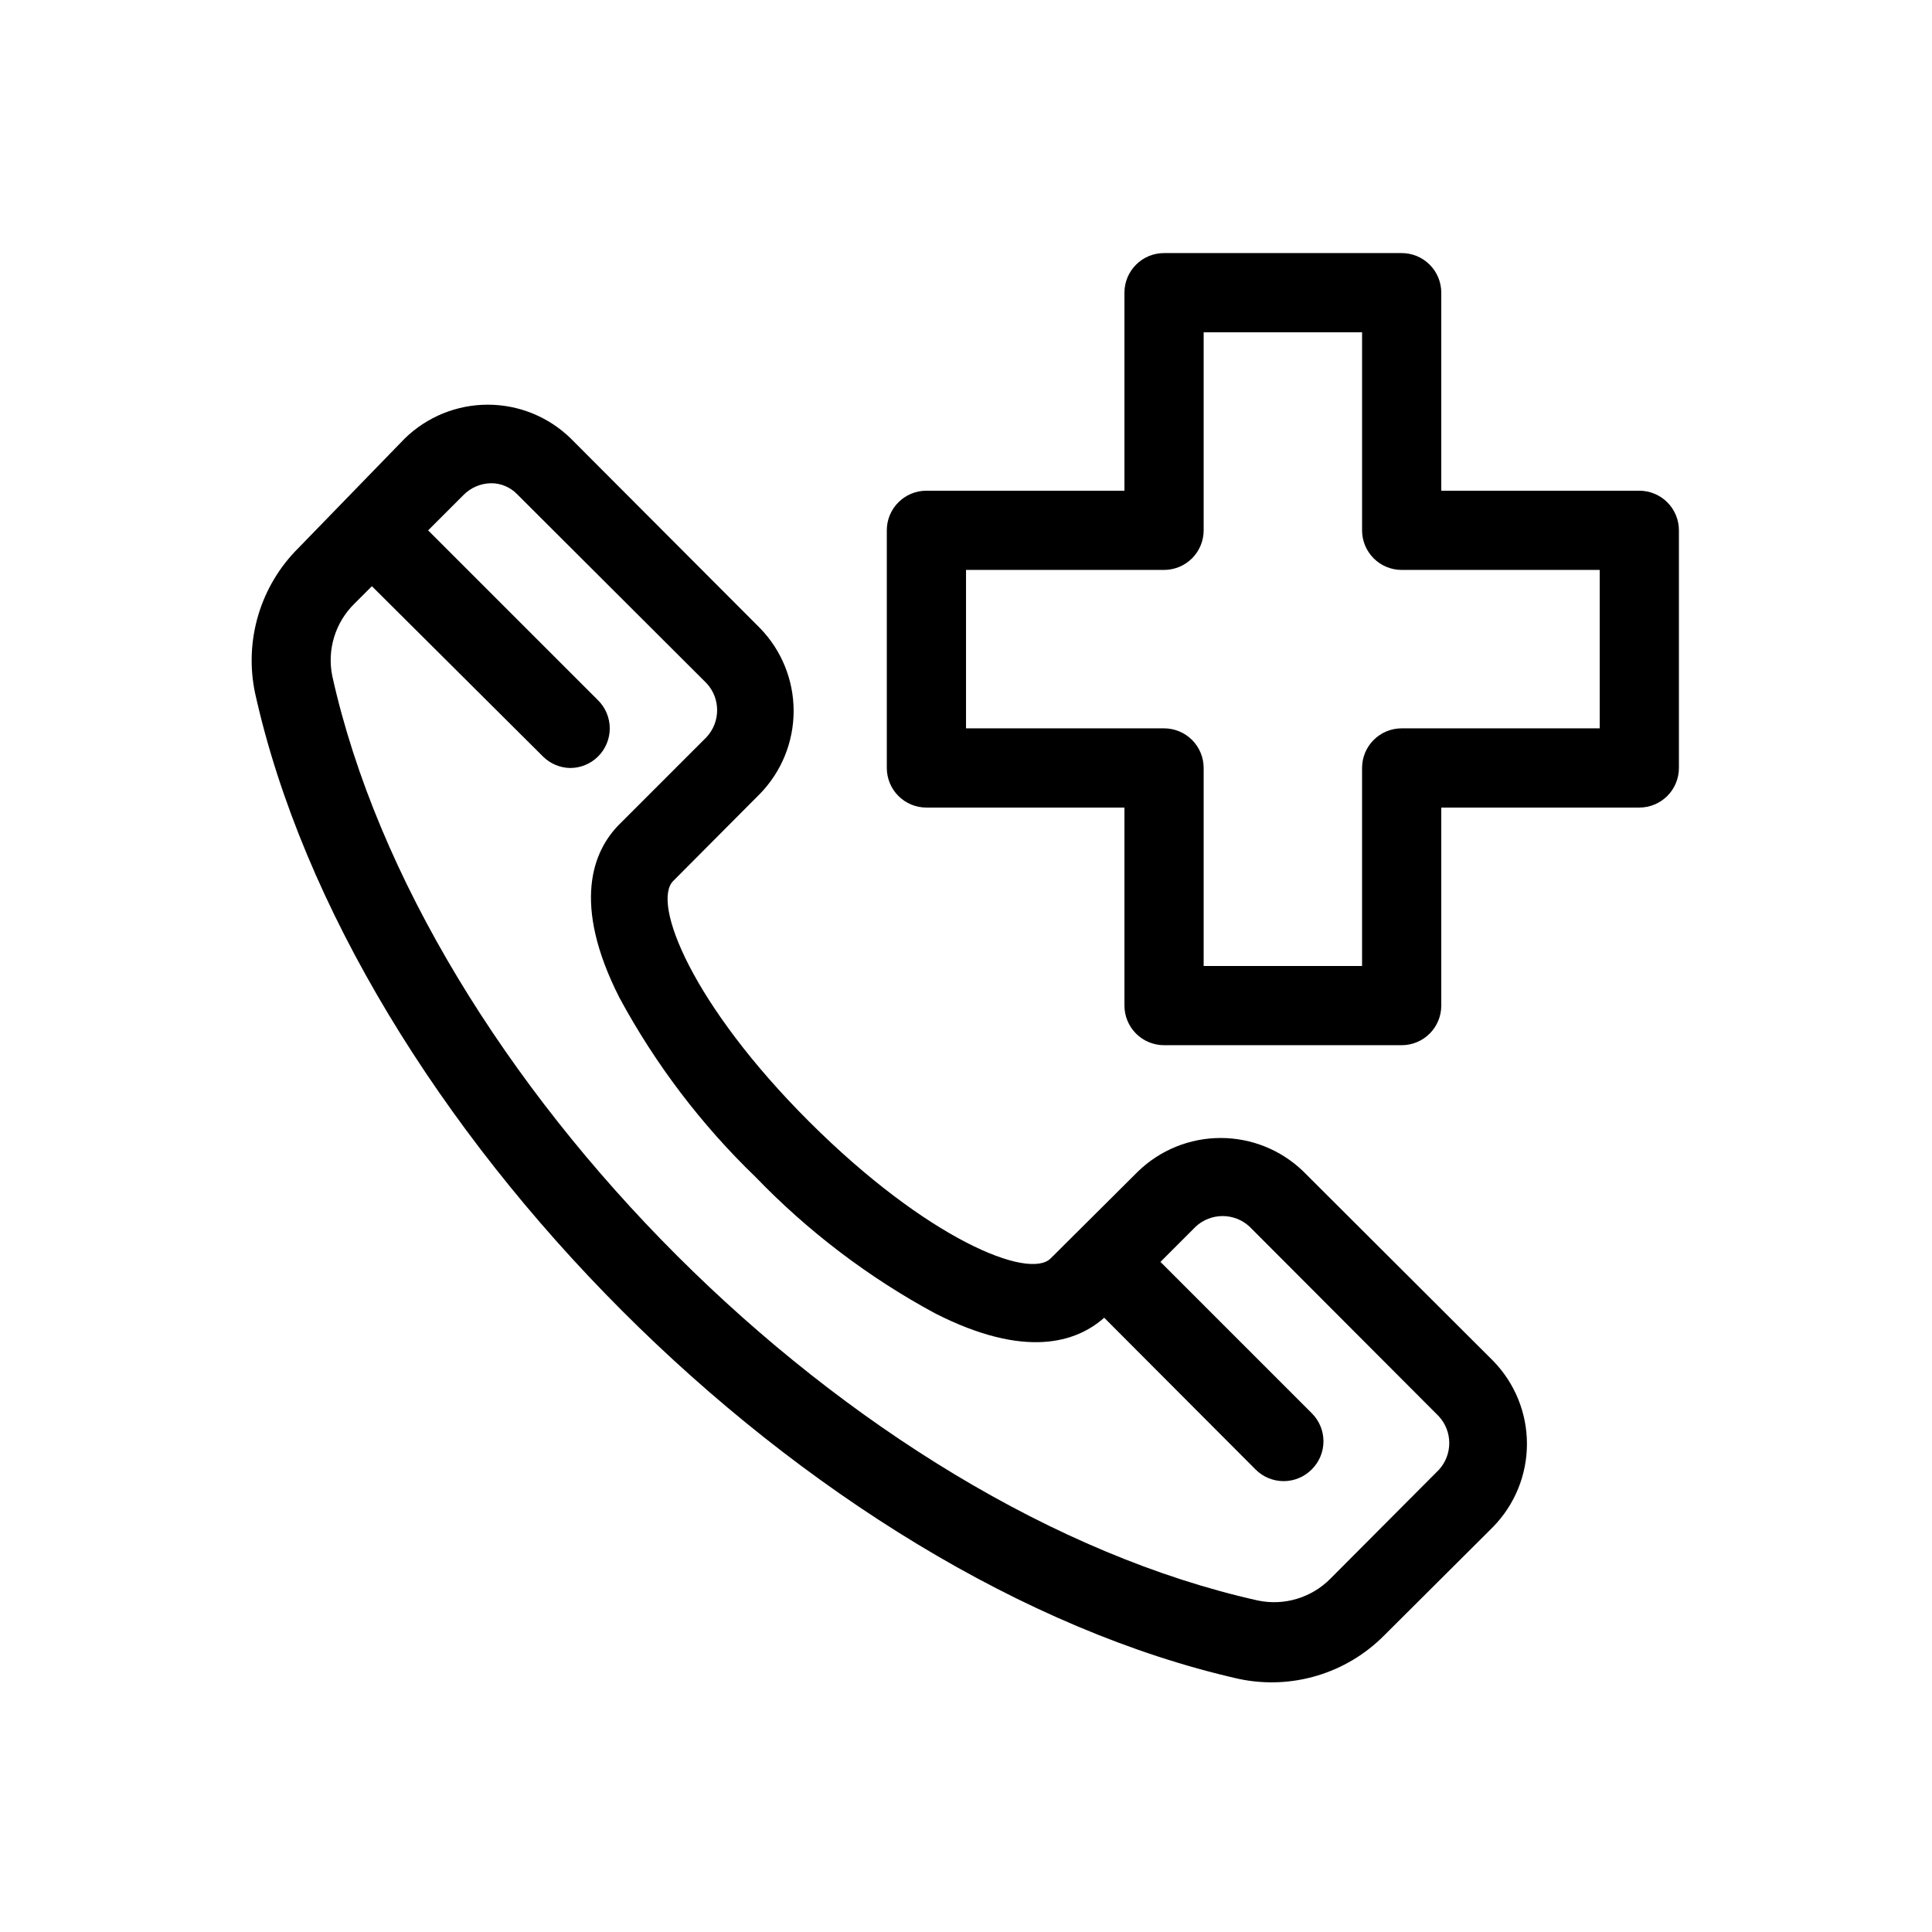
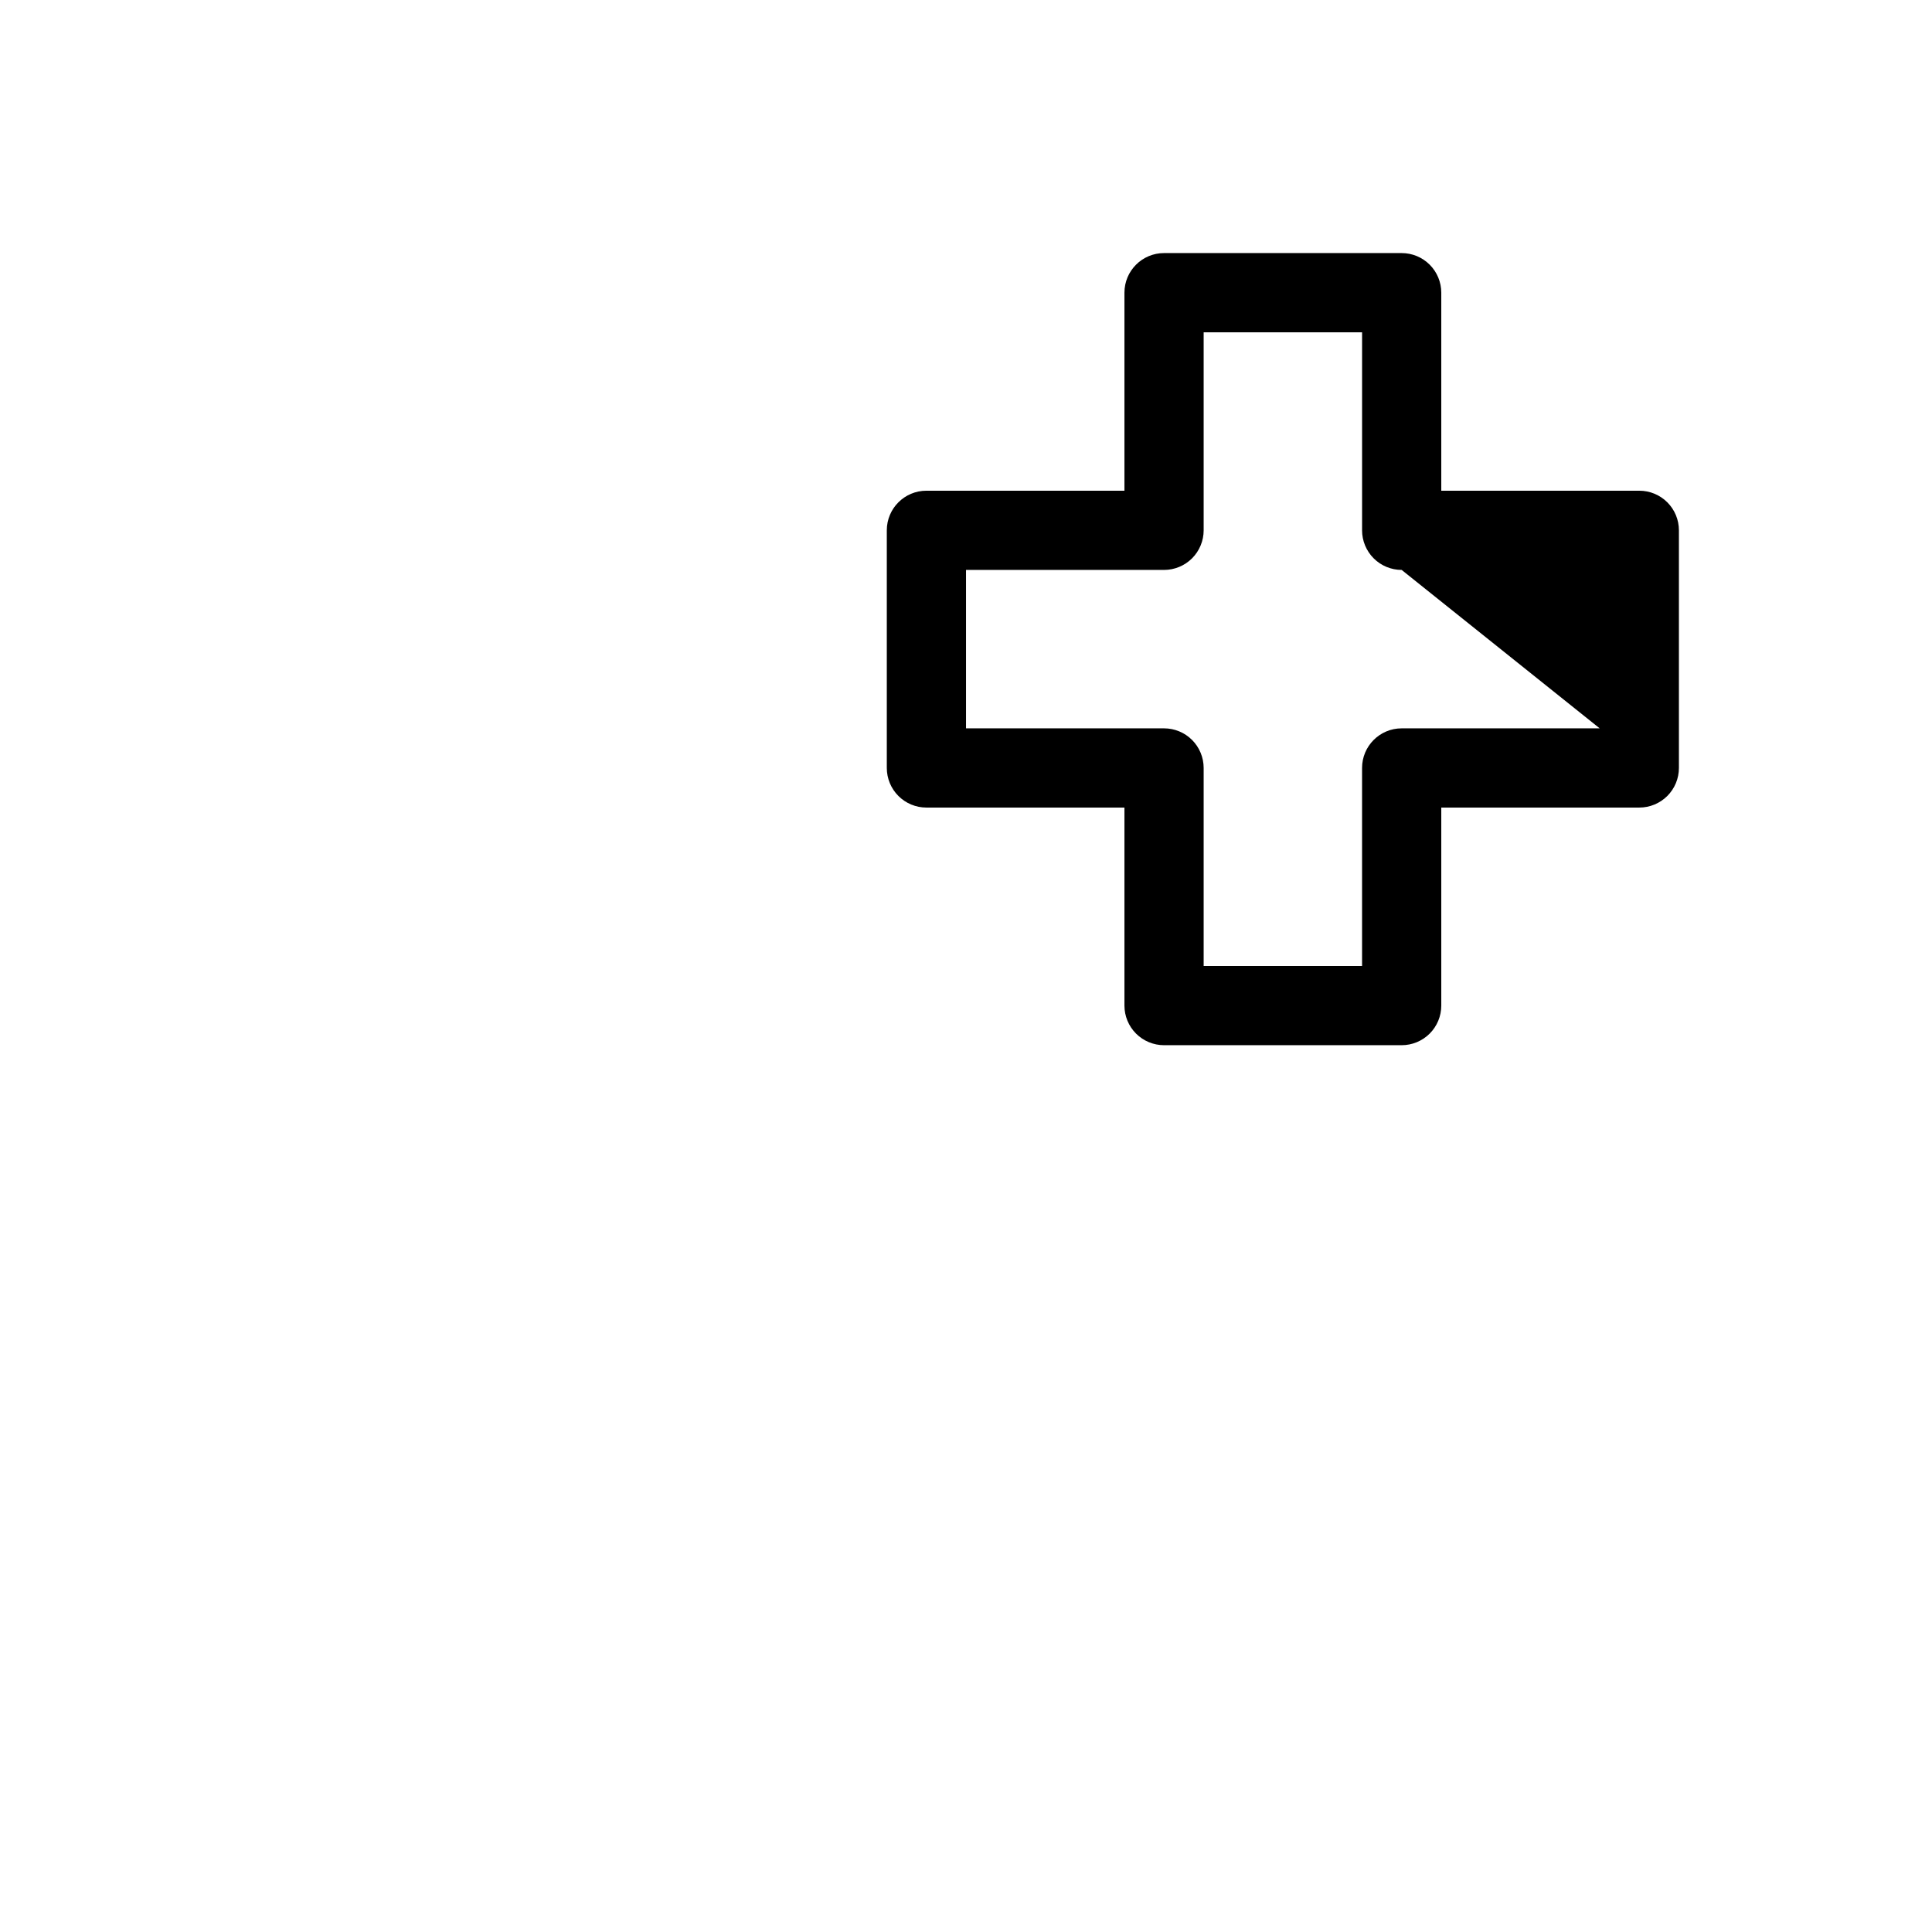
<svg xmlns="http://www.w3.org/2000/svg" fill="#000000" width="800px" height="800px" version="1.1" viewBox="144 144 512 512">
  <g>
-     <path d="m472.32 588.93c13.969 2.953 28.477-1.398 38.52-11.543l28.863-28.758v-0.004c5.738-5.879 8.953-13.77 8.953-21.988 0-8.215-3.215-16.109-8.953-21.988l-50.277-50.172h0.004c-5.879-5.707-13.746-8.898-21.938-8.898-8.191 0-16.062 3.191-21.938 8.898l-23.09 22.984c-5.773 5.879-32.852-5.144-63.922-36.105-31.066-30.965-41.984-58.148-36.105-63.922l22.984-23.09c5.707-5.875 8.898-13.746 8.898-21.938s-3.191-16.059-8.898-21.934l-50.172-50.277h0.004c-5.883-5.738-13.773-8.949-21.992-8.949-8.215 0-16.105 3.211-21.988 8.949l-28.129 28.969c-10.148 10.043-14.496 24.551-11.547 38.52 25.191 113.67 147.05 235.53 260.72 261.25zm-234.38-284.96 4.617-4.621 45.449 45.238h-0.004c1.895 1.828 4.406 2.875 7.035 2.941 2.789 0.016 5.469-1.082 7.453-3.047 1.984-1.969 3.102-4.652 3.102-7.449 0-2.801-1.117-5.484-3.102-7.453l-45.031-45.027 9.344-9.344c1.938-1.977 4.578-3.109 7.348-3.148 2.562-0.008 5.019 1.012 6.82 2.836l50.277 50.172c3.734 4.023 3.734 10.246 0 14.273l-23.09 23.09c-7.031 7.031-12.699 20.992 0 45.973 9.512 17.613 21.691 33.652 36.105 47.547 13.895 14.414 29.934 26.594 47.547 36.105 23.93 12.176 37.473 7.66 44.816 1.156l40.094 40.199c1.973 1.988 4.656 3.106 7.453 3.106 2.801 0 5.481-1.117 7.453-3.106 1.988-1.969 3.106-4.652 3.106-7.453 0-2.797-1.117-5.481-3.106-7.449l-40.094-40.094 9.34-9.34v-0.004c4.027-3.734 10.25-3.734 14.273 0l50.172 50.277c3.672 4.008 3.672 10.156 0 14.168l-28.758 28.863c-5.012 5.059-12.242 7.231-19.207 5.773-107.27-23.93-221.57-138.23-245.29-244.98-1.43-6.984 0.781-14.219 5.879-19.207z" />
-     <path d="m588.93 284.54c0-2.785-1.105-5.453-3.074-7.422s-4.637-3.074-7.422-3.074h-52.48v-52.48c0-2.785-1.105-5.453-3.074-7.422-1.965-1.969-4.637-3.074-7.422-3.074h-62.973c-5.797 0-10.496 4.699-10.496 10.496v52.48h-52.48c-5.797 0-10.496 4.699-10.496 10.496v62.977c0 2.781 1.105 5.453 3.074 7.422s4.637 3.074 7.422 3.074h52.48v52.48c0 2.781 1.105 5.453 3.074 7.422 1.965 1.965 4.637 3.074 7.422 3.074h62.977-0.004c2.785 0 5.457-1.109 7.422-3.074 1.969-1.969 3.074-4.641 3.074-7.422v-52.48h52.48c2.785 0 5.453-1.105 7.422-3.074s3.074-4.641 3.074-7.422zm-20.992 52.48h-52.48c-5.797 0-10.496 4.699-10.496 10.496v52.48h-41.98v-52.48c0-2.785-1.109-5.453-3.074-7.422-1.969-1.969-4.641-3.074-7.422-3.074h-52.48v-41.984h52.48c2.781 0 5.453-1.105 7.422-3.074 1.965-1.969 3.074-4.641 3.074-7.422v-52.48h41.984v52.48h-0.004c0 2.781 1.109 5.453 3.074 7.422 1.969 1.969 4.641 3.074 7.422 3.074h52.48z" />
+     <path d="m588.93 284.54c0-2.785-1.105-5.453-3.074-7.422s-4.637-3.074-7.422-3.074h-52.48v-52.48c0-2.785-1.105-5.453-3.074-7.422-1.965-1.969-4.637-3.074-7.422-3.074h-62.973c-5.797 0-10.496 4.699-10.496 10.496v52.48h-52.48c-5.797 0-10.496 4.699-10.496 10.496v62.977c0 2.781 1.105 5.453 3.074 7.422s4.637 3.074 7.422 3.074h52.48v52.48c0 2.781 1.105 5.453 3.074 7.422 1.965 1.965 4.637 3.074 7.422 3.074h62.977-0.004c2.785 0 5.457-1.109 7.422-3.074 1.969-1.969 3.074-4.641 3.074-7.422v-52.48h52.48c2.785 0 5.453-1.105 7.422-3.074s3.074-4.641 3.074-7.422zm-20.992 52.48h-52.48c-5.797 0-10.496 4.699-10.496 10.496v52.48h-41.98v-52.48c0-2.785-1.109-5.453-3.074-7.422-1.969-1.969-4.641-3.074-7.422-3.074h-52.48v-41.984h52.48c2.781 0 5.453-1.105 7.422-3.074 1.965-1.969 3.074-4.641 3.074-7.422v-52.48h41.984v52.48h-0.004c0 2.781 1.109 5.453 3.074 7.422 1.969 1.969 4.641 3.074 7.422 3.074z" />
  </g>
</svg>